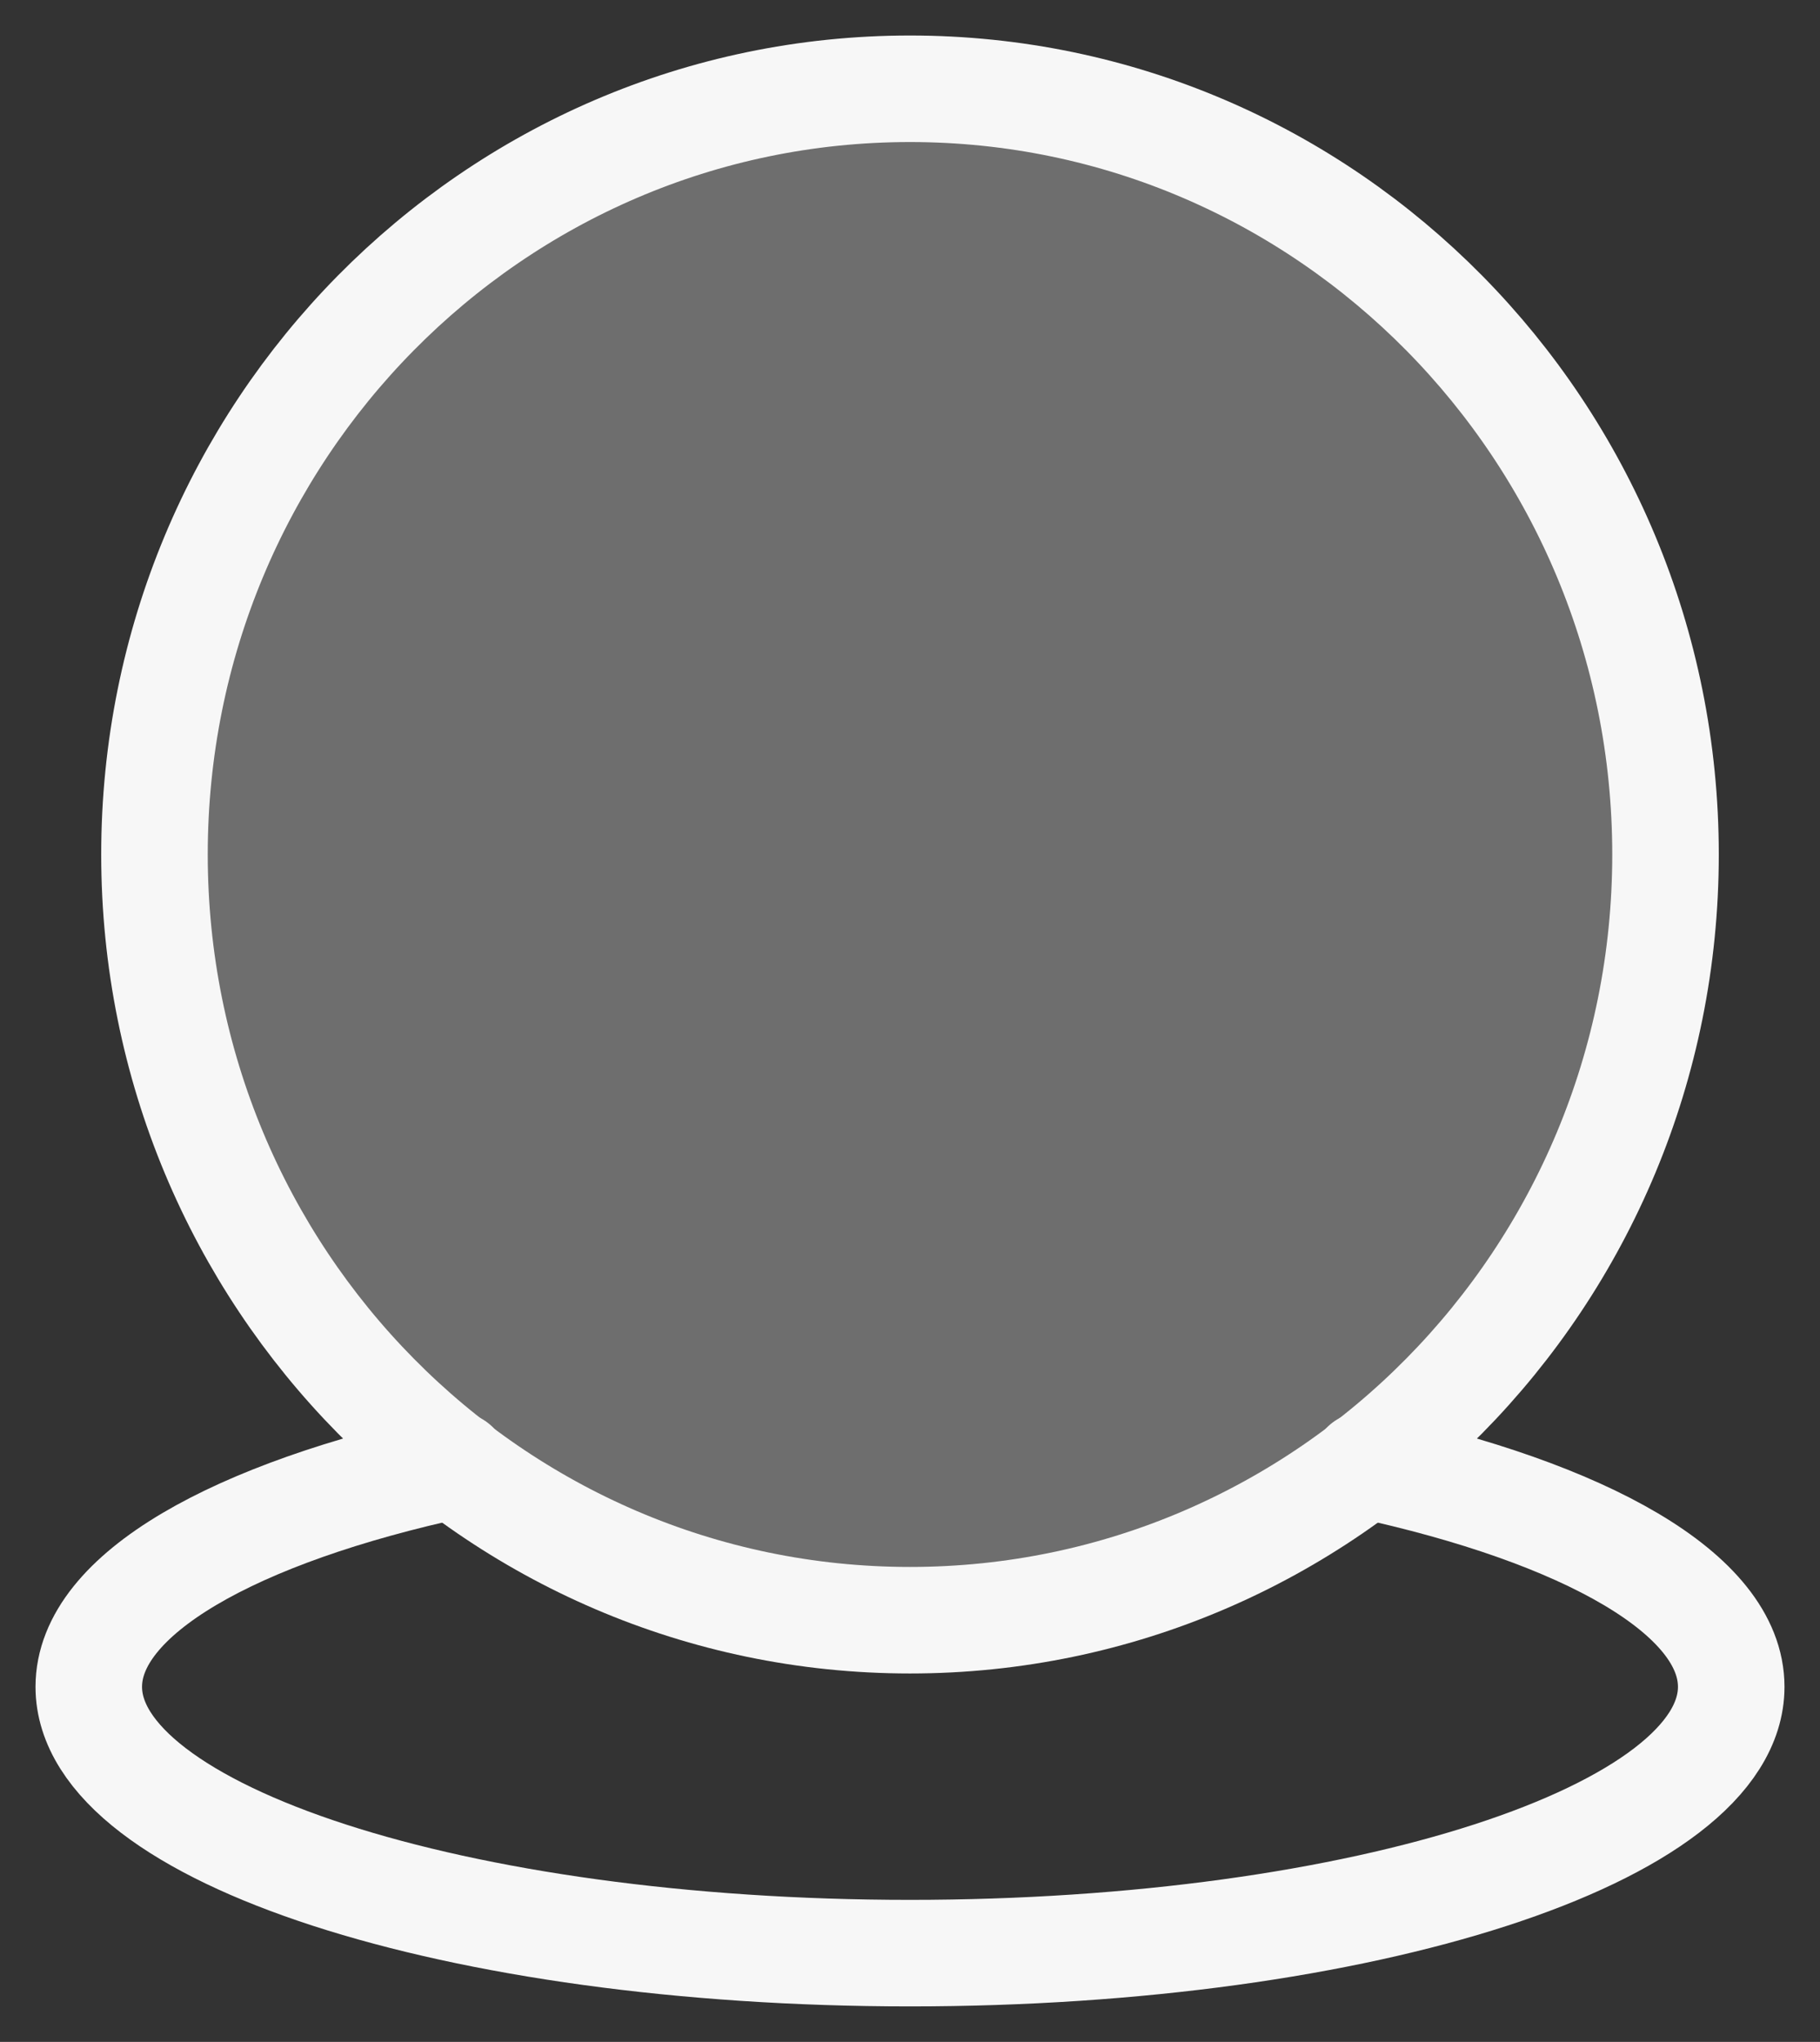
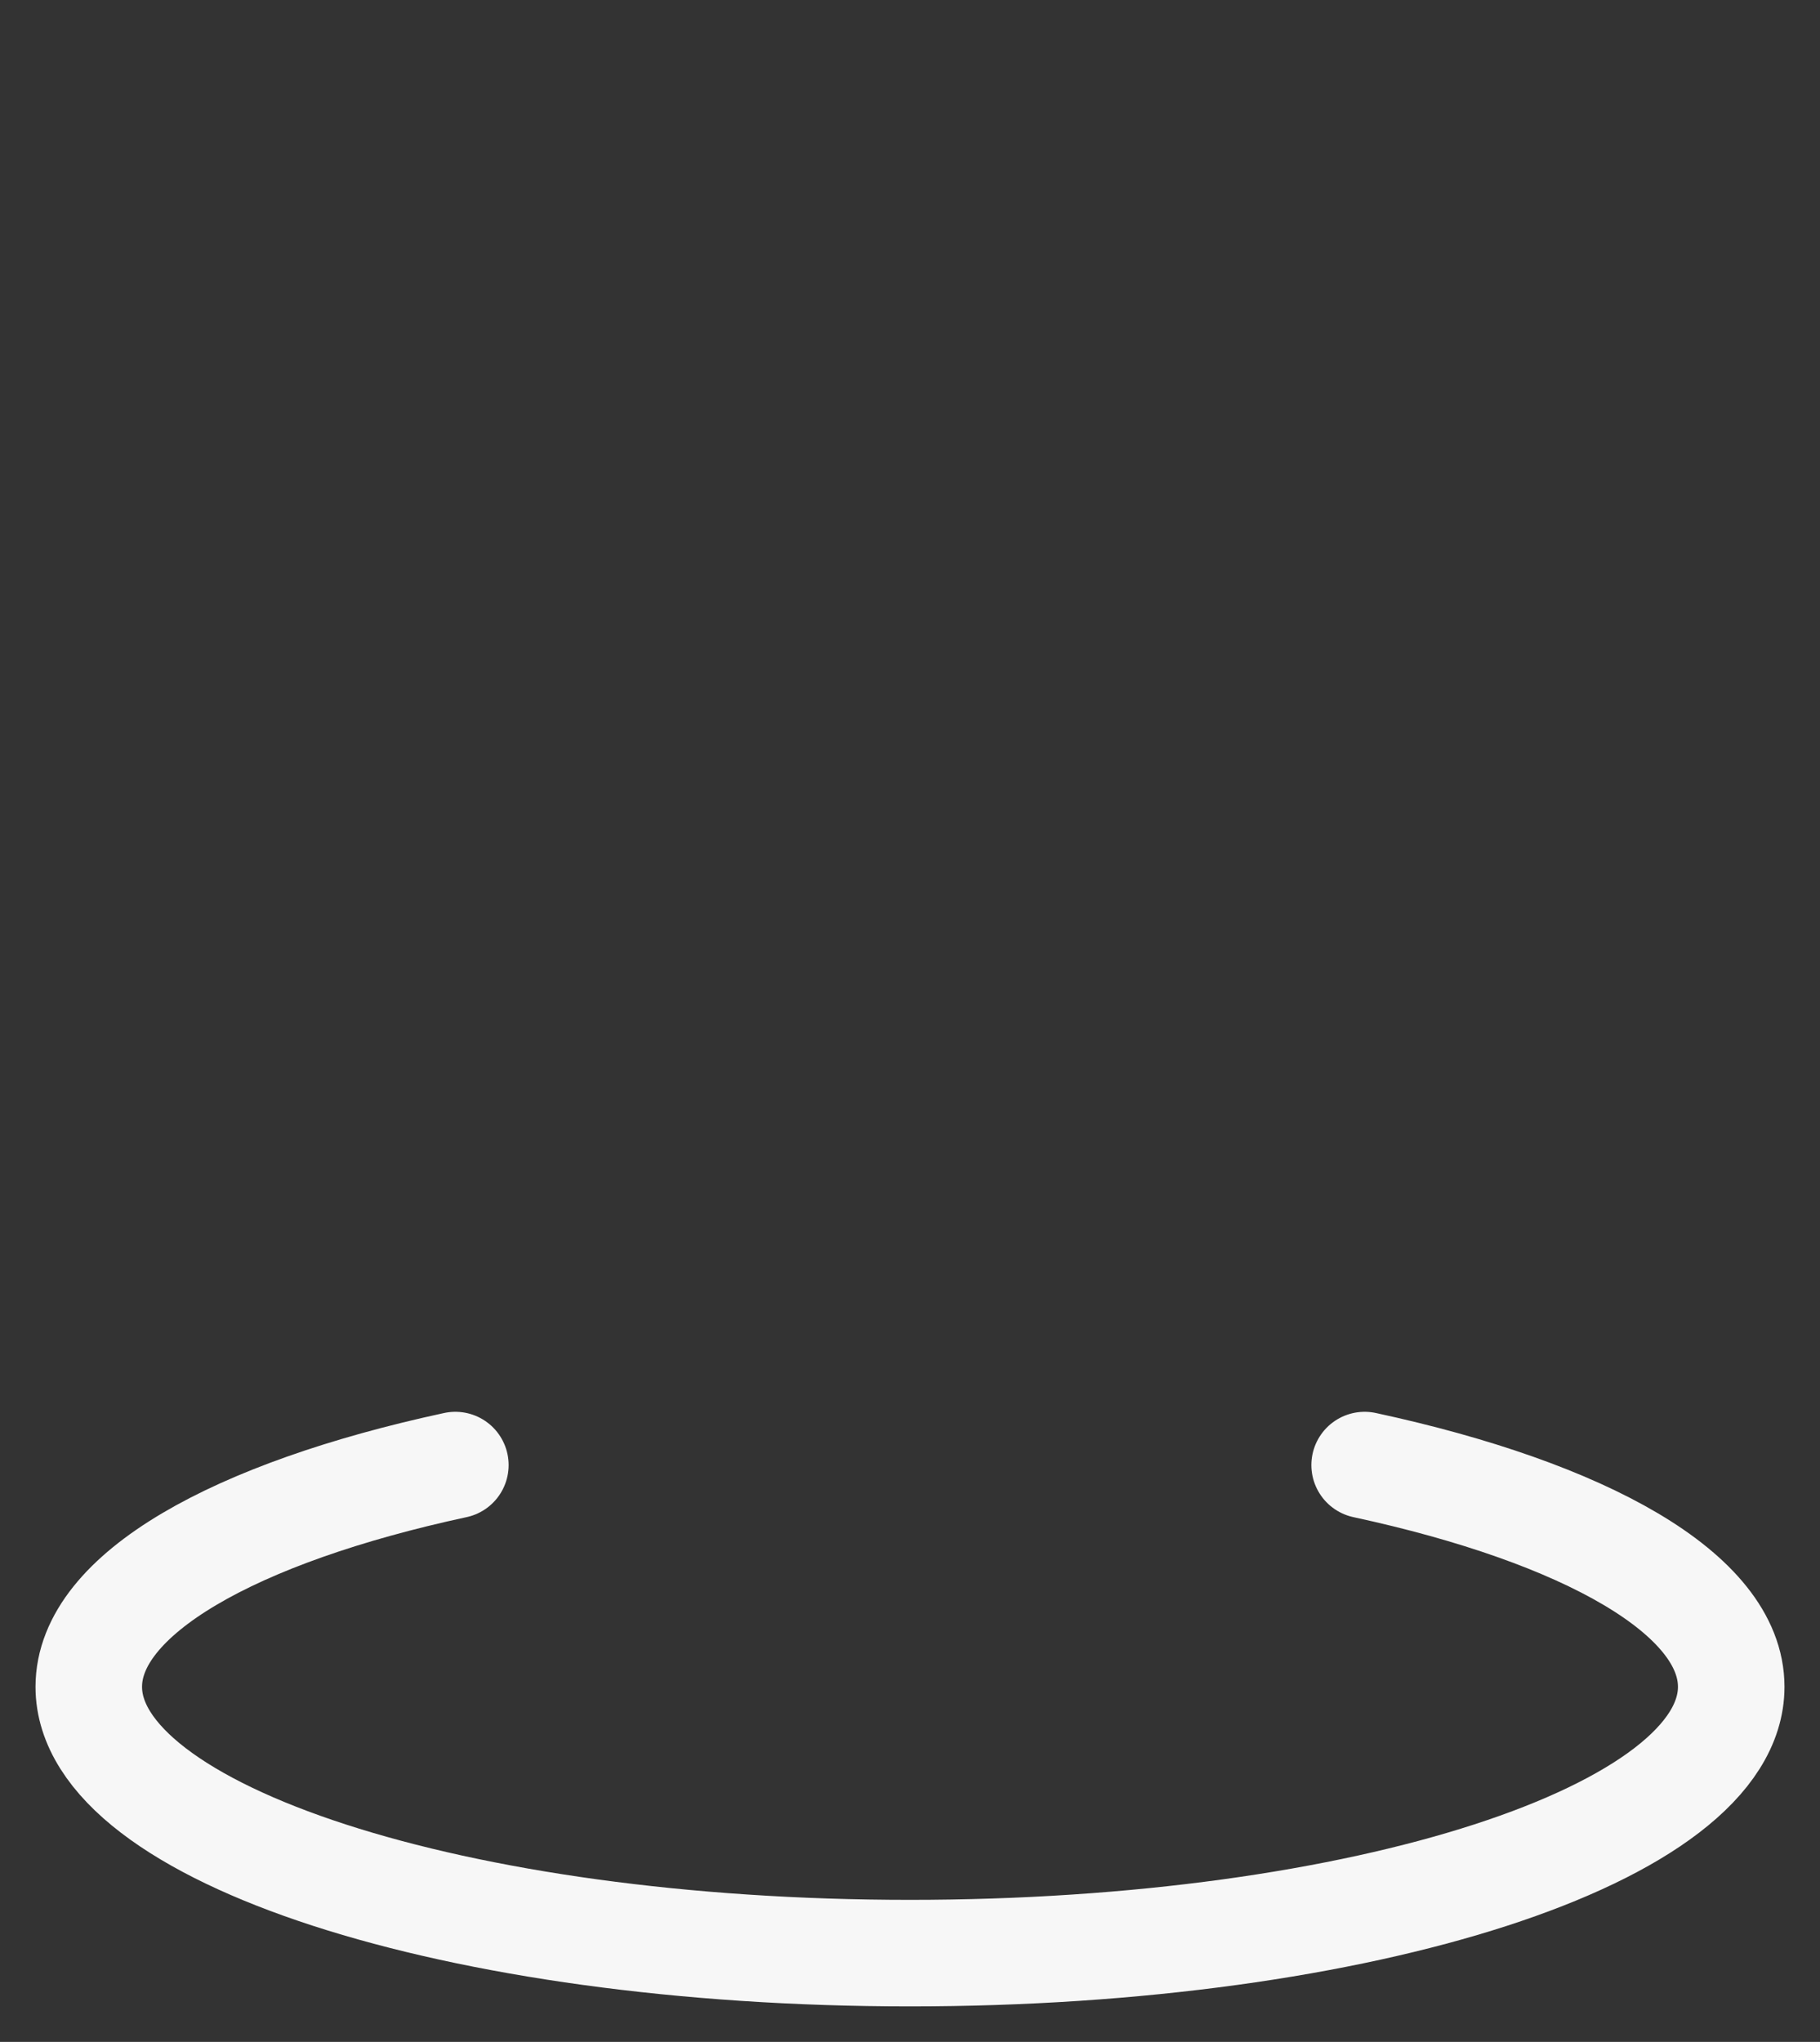
<svg xmlns="http://www.w3.org/2000/svg" width="41px" height="46px" viewBox="0 0 41 46" version="1.1">
  <rect x="0" y="0" width="41" height="46" fill="#333333" stroke="none" />
  <title>logo</title>
  <g id="Website" stroke="none" stroke-width="1" fill="none" fill-rule="evenodd">
    <g id="Stack" transform="translate(-483, -430)">
      <g id="logo" transform="translate(485, 432)">
-         <path d="M18.5,34.5 C27.9,34.5 35.52,26.777 35.52,17.25 C35.52,7.723 27.9,0 18.5,0 C9.1,0 1.48,7.723 1.48,17.25 C1.48,26.777 9.1,34.5 18.5,34.5 Z" id="Path" fill-opacity="0.3" fill="#F7F7F7" fill-rule="nonzero" />
        <path d="M8.258,31.005 C3.283,32.079 0,33.915 0,36 C0,39.312 8.282,42 18.5,42 C28.718,42 37,39.312 37,36 C37,33.915 33.717,32.079 28.742,31.005" id="Path" stroke="#F7F7F7" stroke-width="2.4" stroke-linecap="round" stroke-linejoin="round" />
-         <path d="M18.5,34.5 C27.9,34.5 35.52,26.777 35.52,17.25 C35.52,7.723 27.9,0 18.5,0 C9.1,0 1.48,7.723 1.48,17.25 C1.48,26.777 9.1,34.5 18.5,34.5 Z" id="Path" stroke="#F7F7F7" stroke-width="2.4" stroke-linecap="round" stroke-linejoin="round" />
      </g>
    </g>
  </g>
</svg>